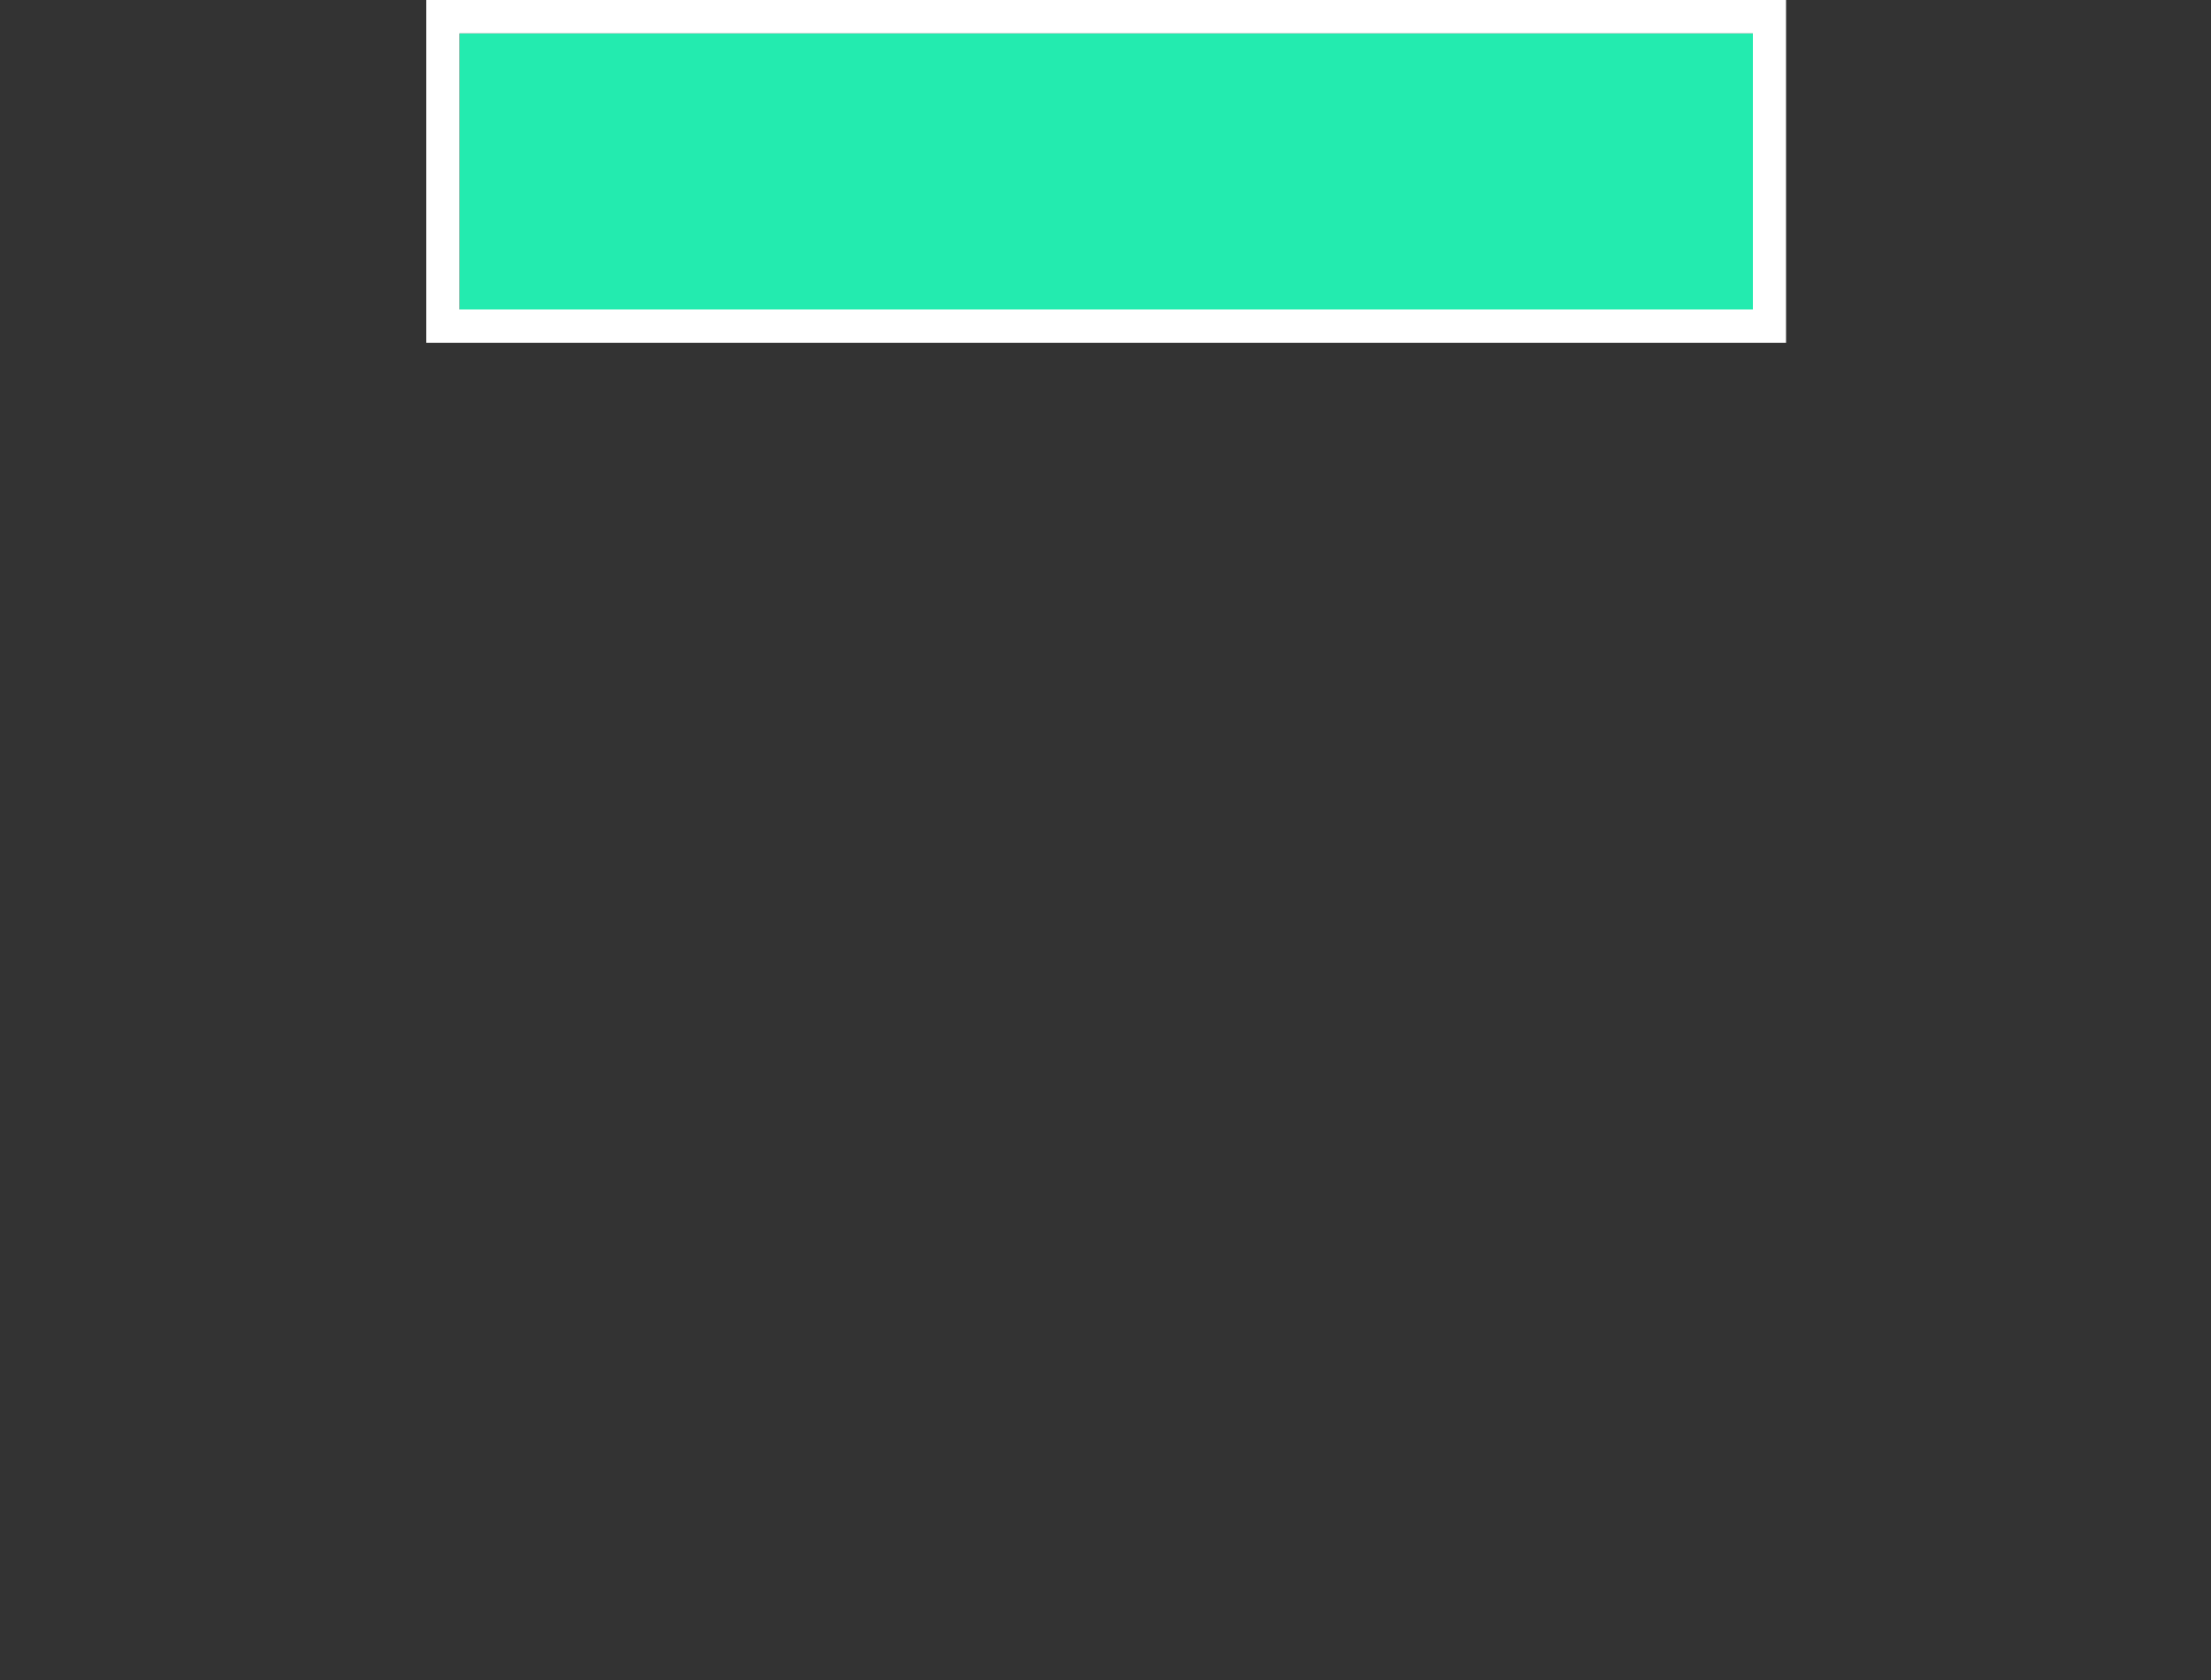
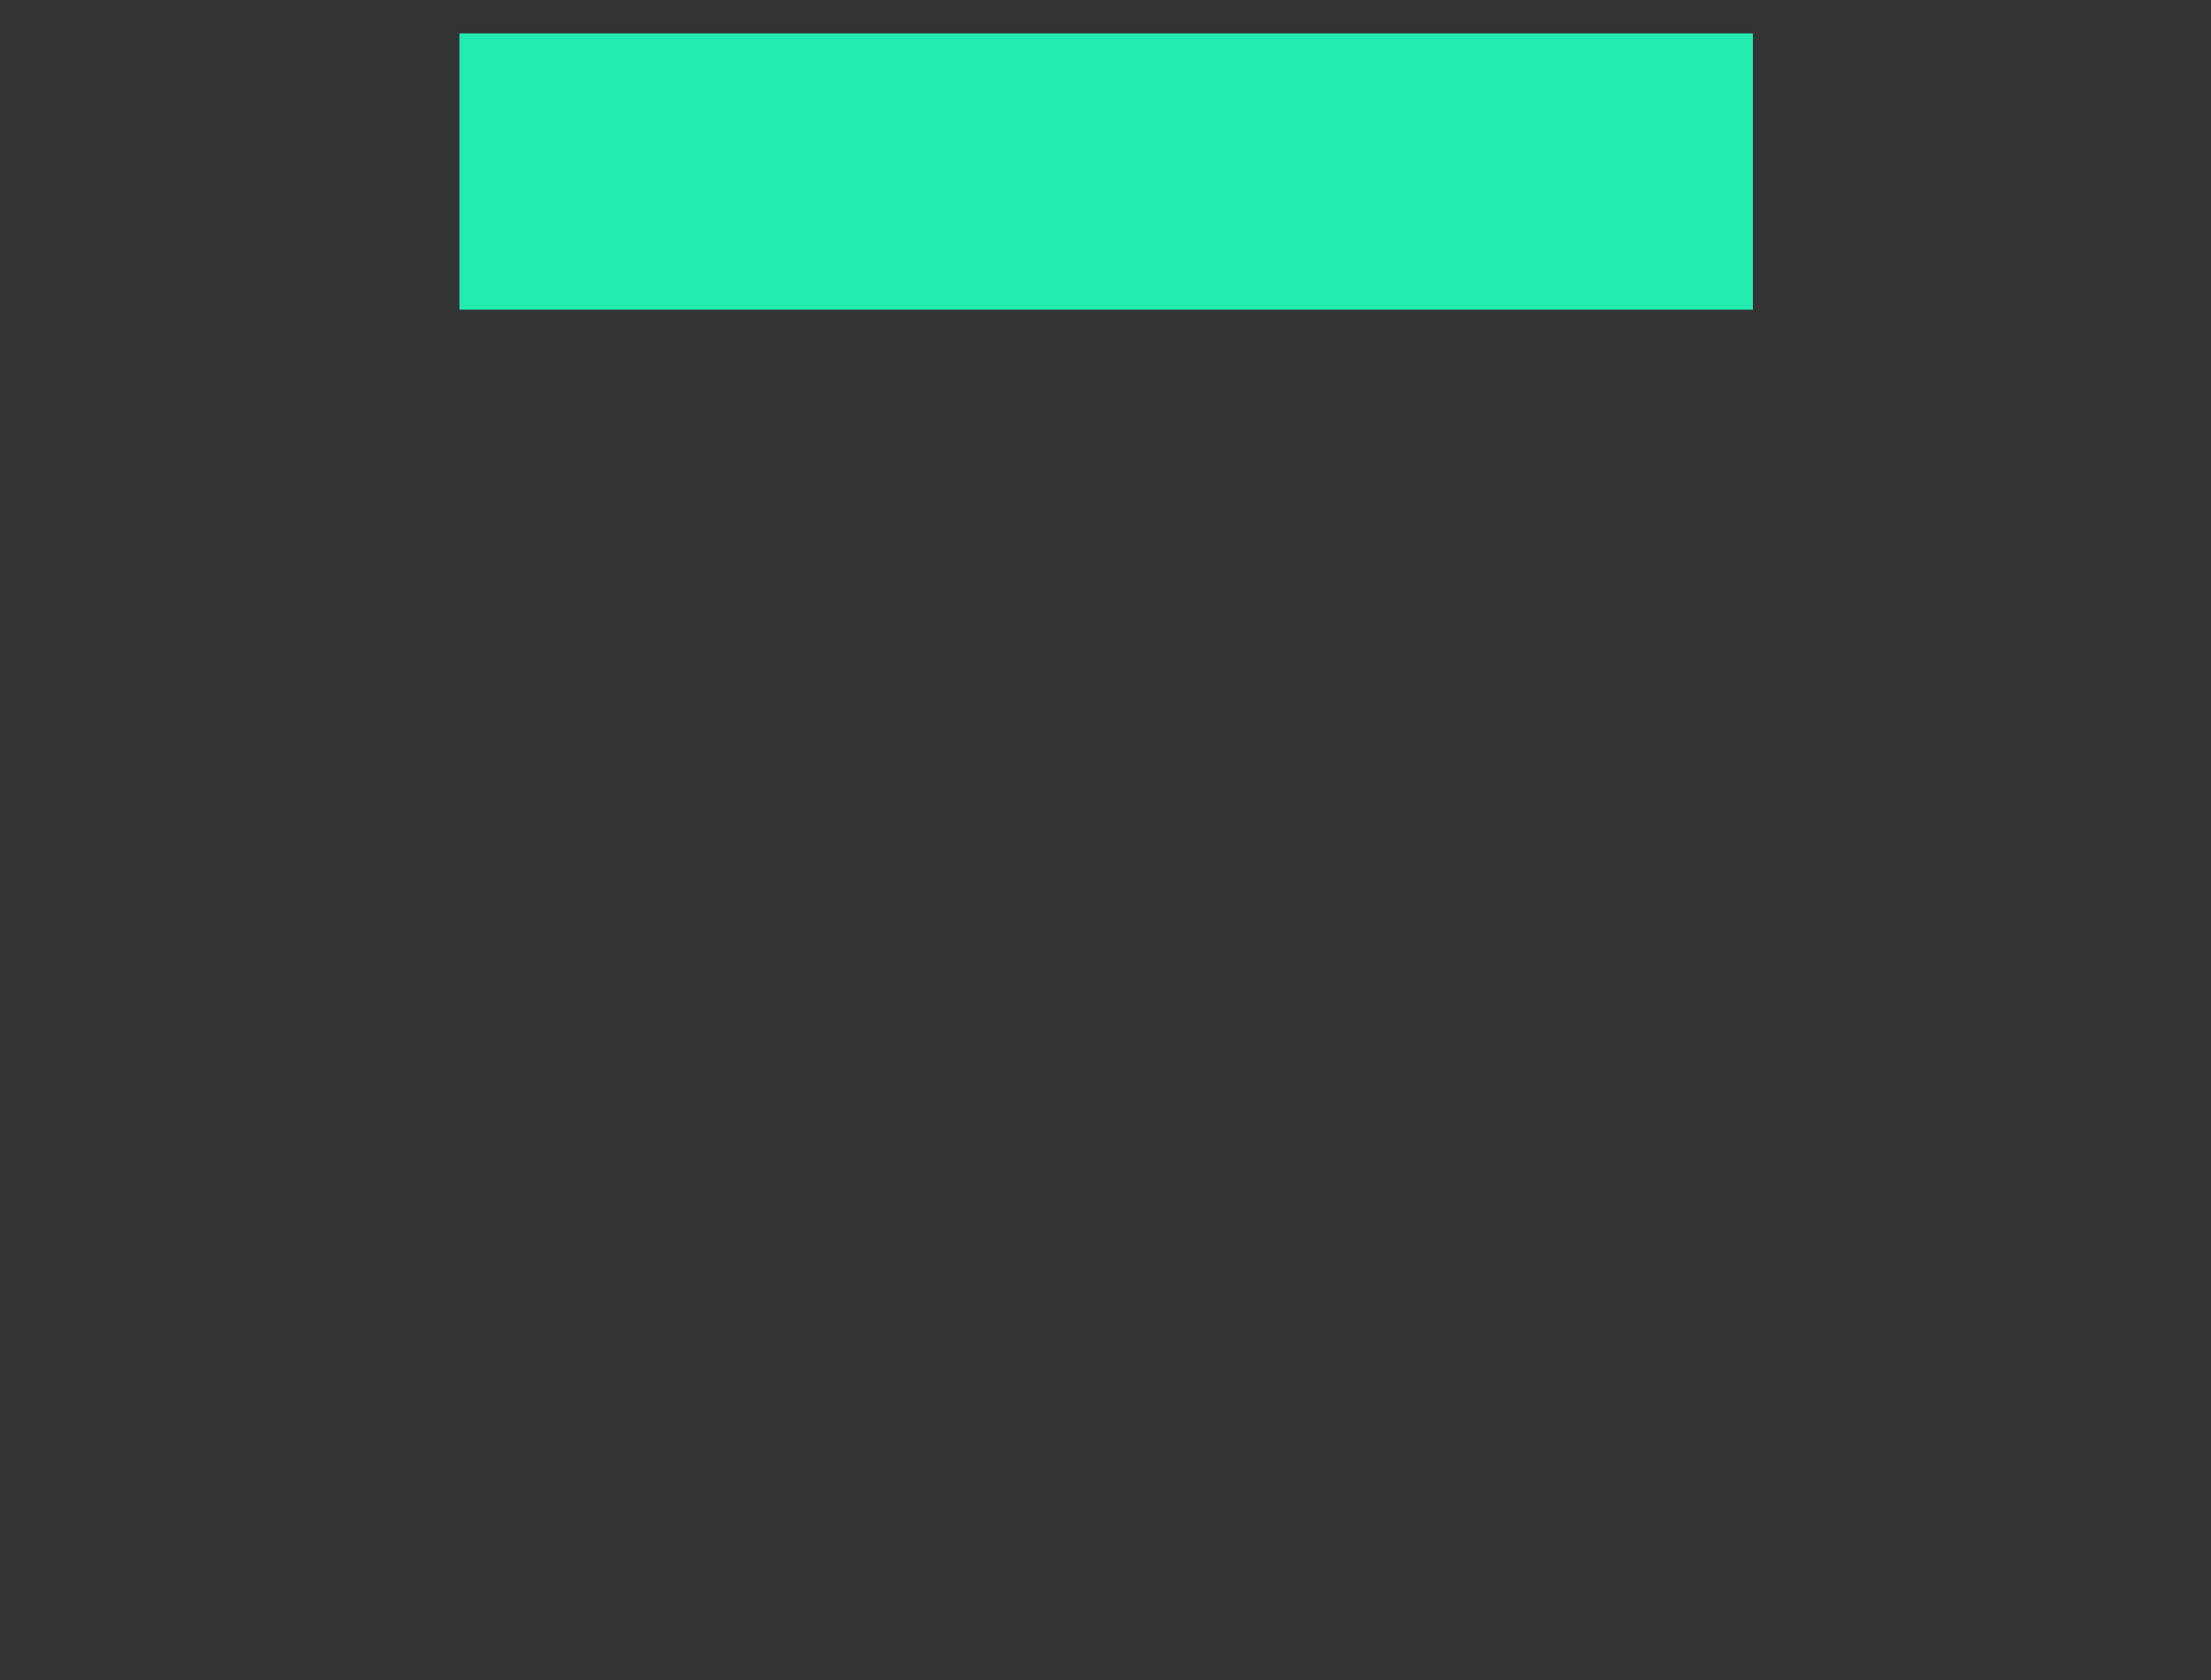
<svg xmlns="http://www.w3.org/2000/svg" id="Calque_1" data-name="Calque 1" width="100" height="76" viewBox="0 0 100 76">
  <rect x="0" y="0" width="100" height="76" fill="#333333" stroke="none" />
  <defs>
    <style>.cls-1{fill:#23ebaf}.cls-2{fill:#fff}</style>
  </defs>
  <title>picto-cuisine-l</title>
  <path class="cls-1" d="M20.78 1.51h58.5v12.5h-58.5z" />
-   <path class="cls-2" d="M19.28 15.51h61.5V0h-61.5zm1.5-14h58.5V14h-58.5z" />
</svg>